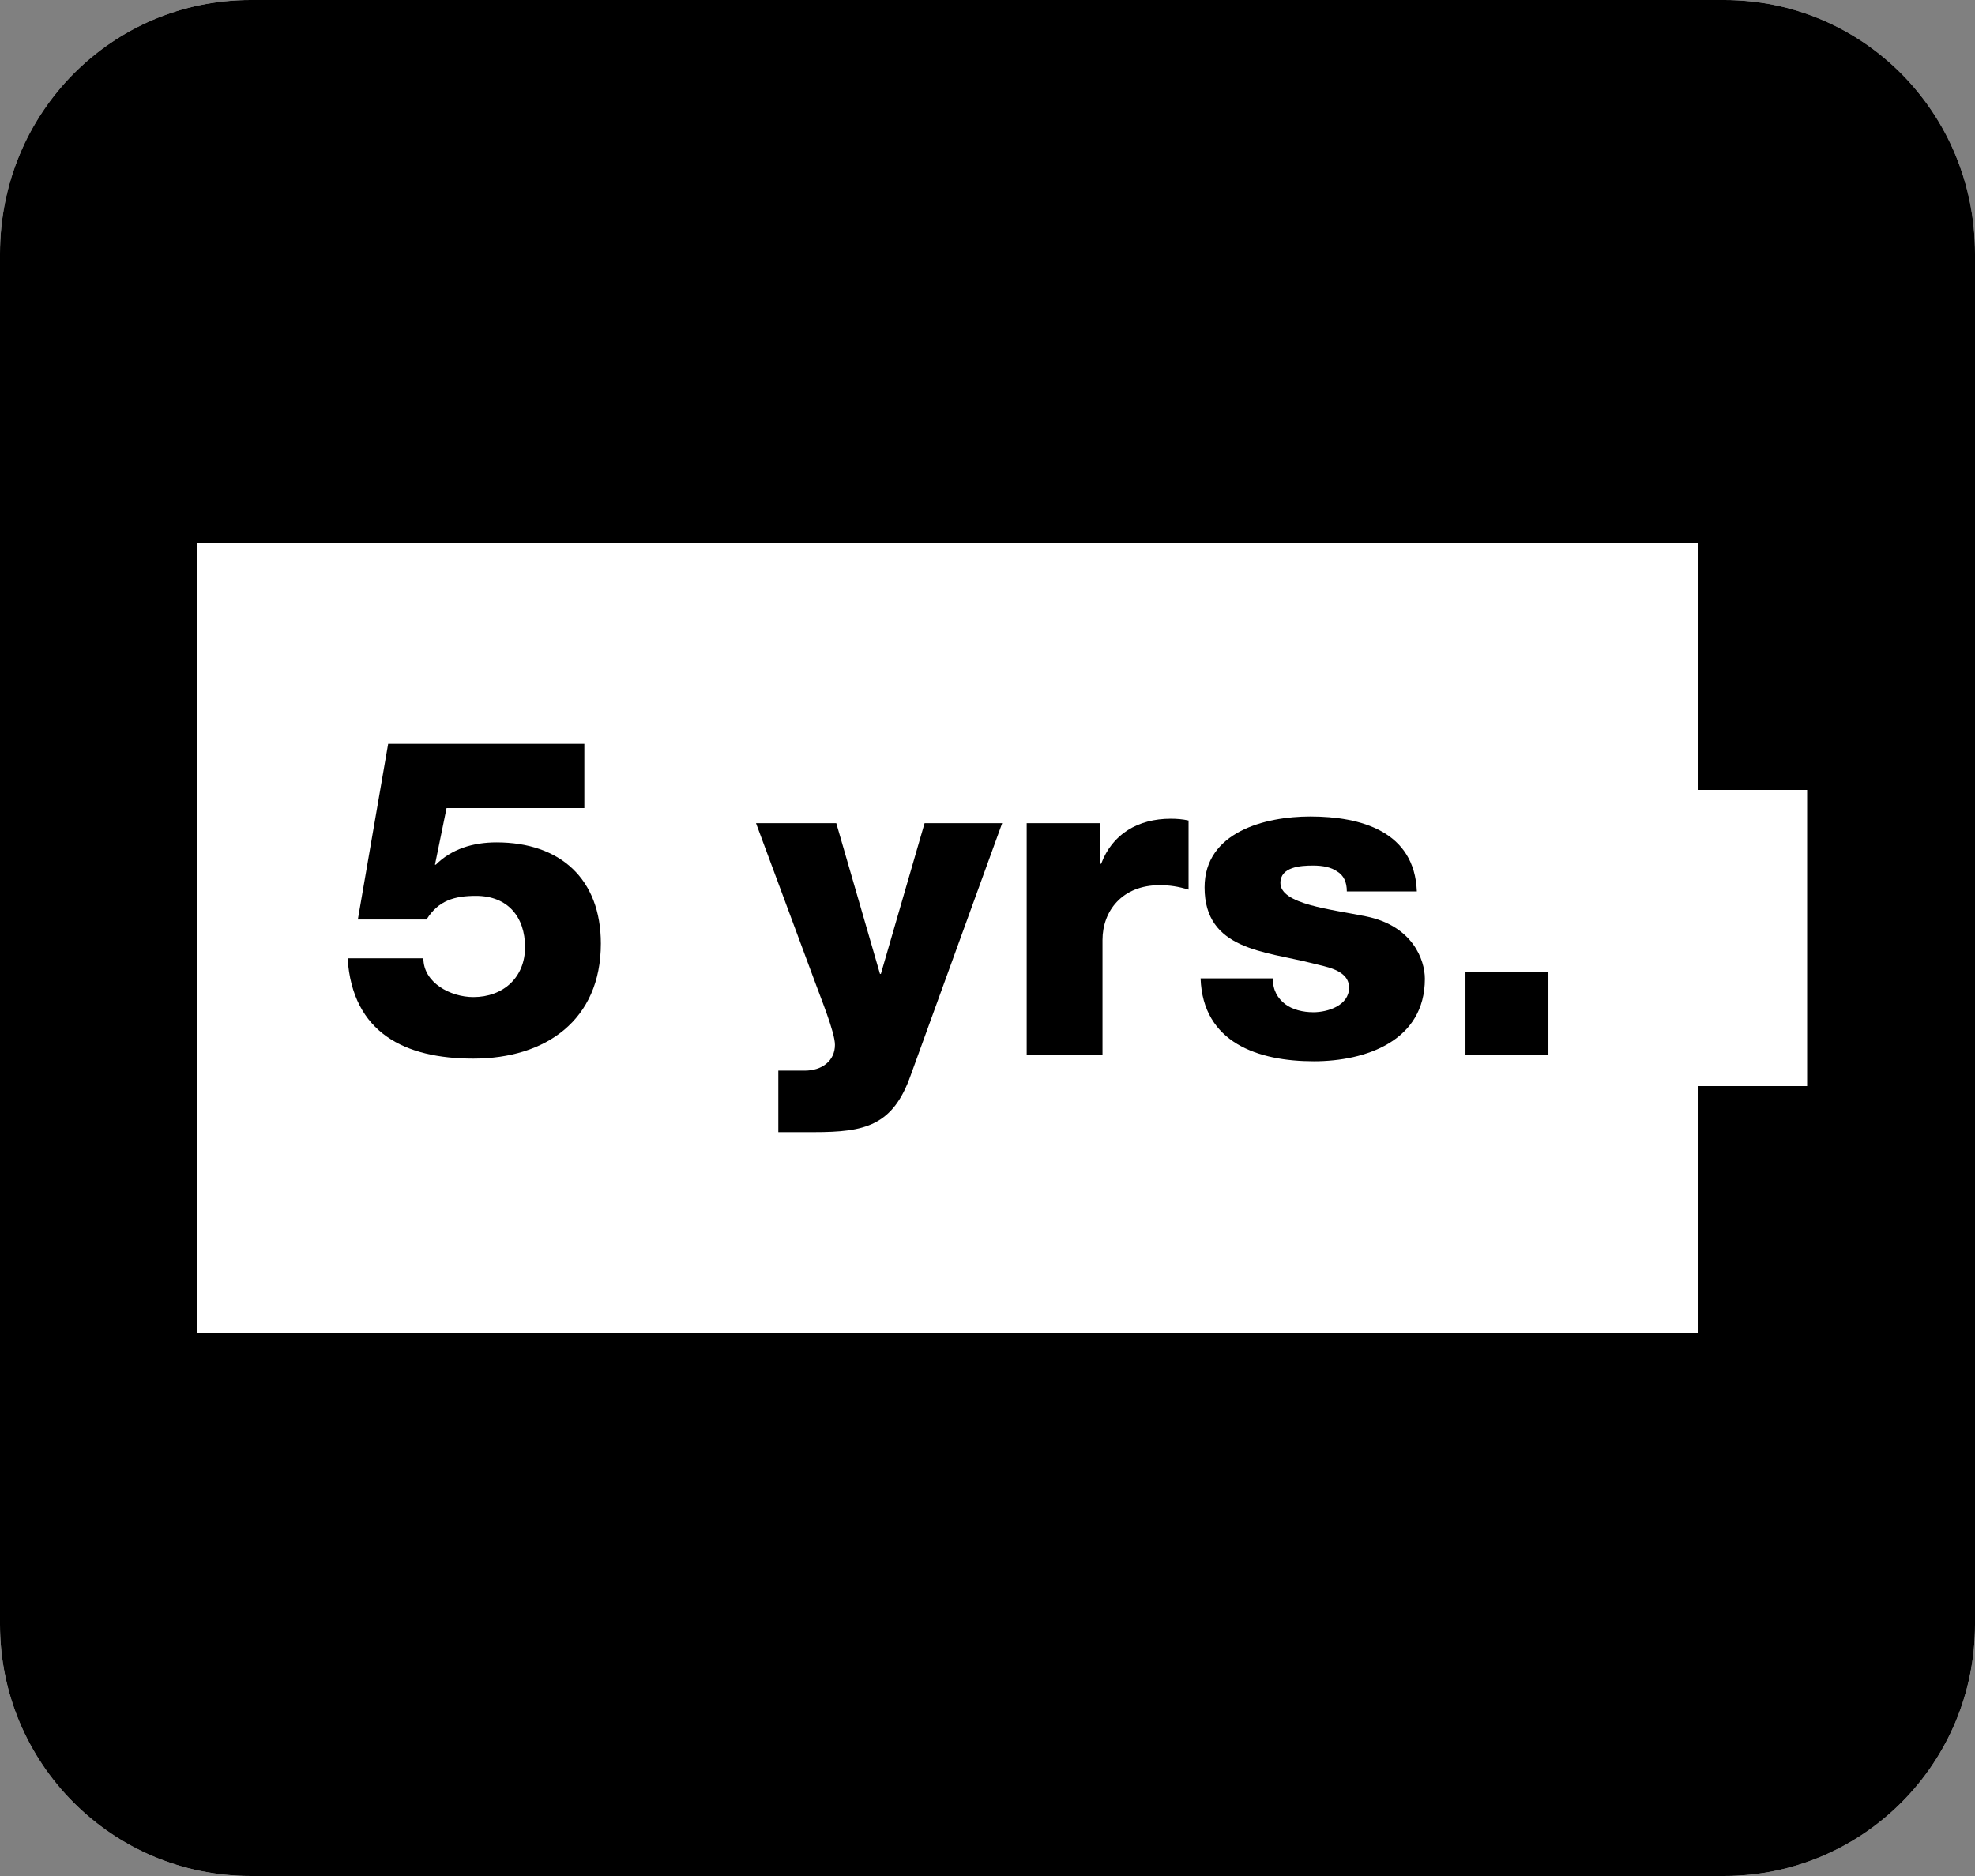
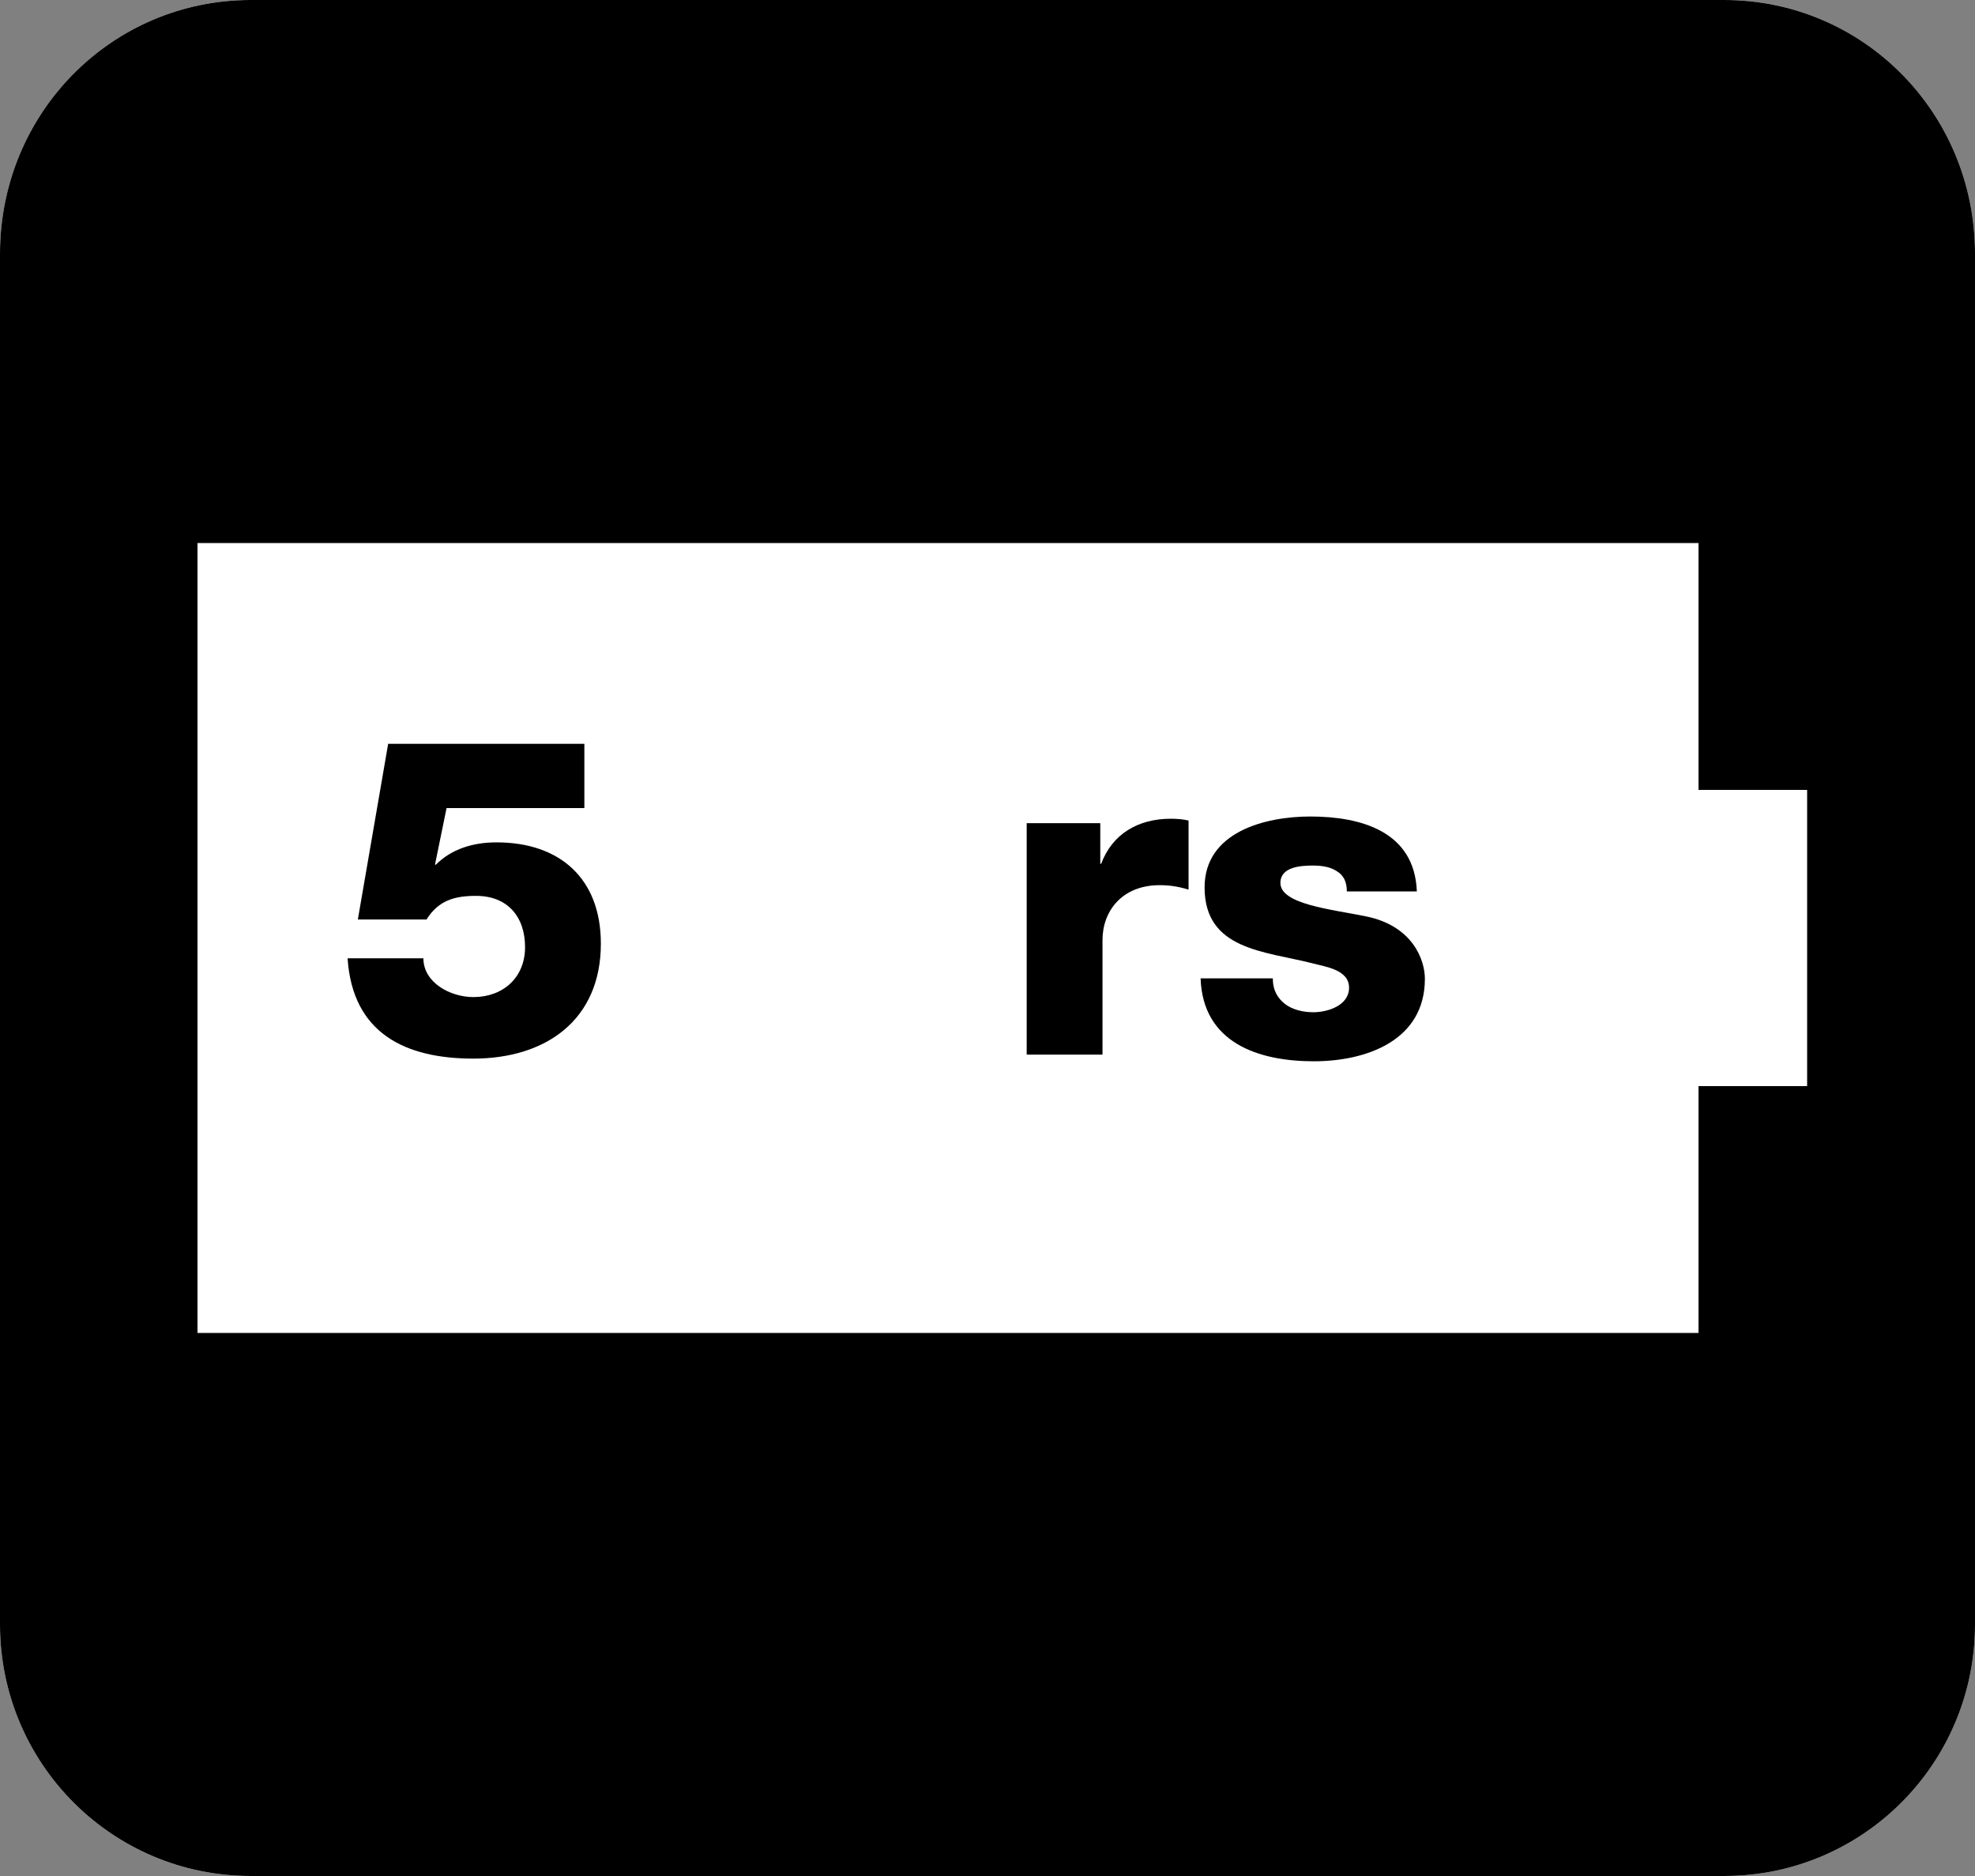
<svg xmlns="http://www.w3.org/2000/svg" xmlns:xlink="http://www.w3.org/1999/xlink" version="1.1" id="Layer_1" x="0px" y="0px" viewBox="0 0 141.732 134.646" style="enable-background:new 0 0 141.732 134.646;" xml:space="preserve">
  <rect x="0" y="0" width="141.732" height="134.646" fill="#808080" stroke="none" />
  <g>
    <path style="fill:#FFFFFF;" d="M123.739,0H17.993C8.048,0,0,8.079,0,18.217v98.372c0,9.979,8.048,18.056,17.993,18.056h105.746   c9.943,0,17.993-8.077,17.993-18.056V18.217C141.732,8.079,133.682,0,123.739,0L123.739,0z" />
    <path d="M123.739,0H17.993C8.048,0,0,8.079,0,18.217v98.372c0,9.979,8.048,18.056,17.993,18.056h105.746   c9.943,0,17.993-8.077,17.993-18.056V18.217C141.732,8.079,133.682,0,123.739,0L123.739,0z" />
    <polygon style="fill:#FFFFFF;" points="121.89,38.976 14.173,38.976 14.173,95.669 121.89,95.669 121.89,38.976  " />
    <g>
      <defs>
-         <polygon id="SVGID_1_" points="121.89,38.976 14.173,38.976 14.173,95.669 121.89,95.669 121.89,38.976    " />
-       </defs>
+         </defs>
      <clipPath id="SVGID_2_">
        <use xlink:href="#SVGID_1_" style="overflow:visible;" />
      </clipPath>
-       <path style="clip-path:url(#SVGID_2_);fill:none;stroke:#FFFFFF;stroke-width:8.504;stroke-miterlimit:3.864;" d="M77.793,32.13    l27.675,77.255 M34.414,27.424l27.675,77.255" />
    </g>
    <polygon style="fill:#FFFFFF;" points="121.181,56.693 129.685,56.693 129.685,77.953 121.181,77.953 121.181,56.693  " />
    <path d="M24.944,68.779c0.352,5.376,4.128,7.2,9.024,7.2c5.184,0,9.152-2.752,9.152-8.256c0-4.64-2.912-7.264-7.488-7.264   c-1.696,0-3.232,0.48-4.352,1.6h-0.064l0.832-4.064h9.888v-4.608h-14.08L25.68,65.995h4.928c0.864-1.376,2.016-1.696,3.552-1.696   c2.272,0,3.52,1.504,3.52,3.68c0,2.176-1.568,3.584-3.712,3.584c-1.632,0-3.584-1.024-3.584-2.784H24.944L24.944,68.779z" />
-     <path d="M71.919,59.083h-5.568l-3.136,10.816h-0.064l-3.136-10.816h-5.76l4.288,11.552c0.32,0.896,1.376,3.456,1.376,4.352   c0,1.152-0.928,1.856-2.176,1.856h-1.888v4.416h2.56c3.648,0,5.664-0.448,6.944-4.096L71.919,59.083L71.919,59.083z" />
    <path d="M73.679,75.691h5.44v-8.224c0-2.08,1.408-3.936,4.096-3.936c0.736,0,1.344,0.096,2.08,0.32v-4.96   c-0.416-0.096-0.864-0.128-1.28-0.128c-2.336,0-4.192,1.088-4.992,3.232h-0.064v-2.912h-5.28V75.691L73.679,75.691z" />
    <path d="M86.158,70.219c0.16,4.64,4.16,5.952,8.128,5.952c3.744,0,7.968-1.472,7.968-5.92c0-1.376-0.896-3.808-4.224-4.48   c-2.496-0.512-6.144-0.864-6.144-2.4c0-1.152,1.441-1.248,2.336-1.248c0.736,0,1.312,0.128,1.727,0.416   c0.481,0.288,0.704,0.768,0.704,1.44h5.024c-0.16-4.32-4.032-5.376-7.648-5.376c-3.264,0-7.584,1.12-7.584,5.088   c0,4.48,4.288,4.576,7.712,5.44c0.928,0.256,2.656,0.448,2.656,1.76c0,1.28-1.536,1.76-2.56,1.76c-0.768,0-1.504-0.192-2.016-0.576   c-0.544-0.416-0.896-0.992-0.896-1.856H86.158L86.158,70.219z" />
-     <polygon points="105.167,75.691 111.119,75.691 111.119,69.739 105.167,69.739 105.167,75.691  " />
  </g>
</svg>